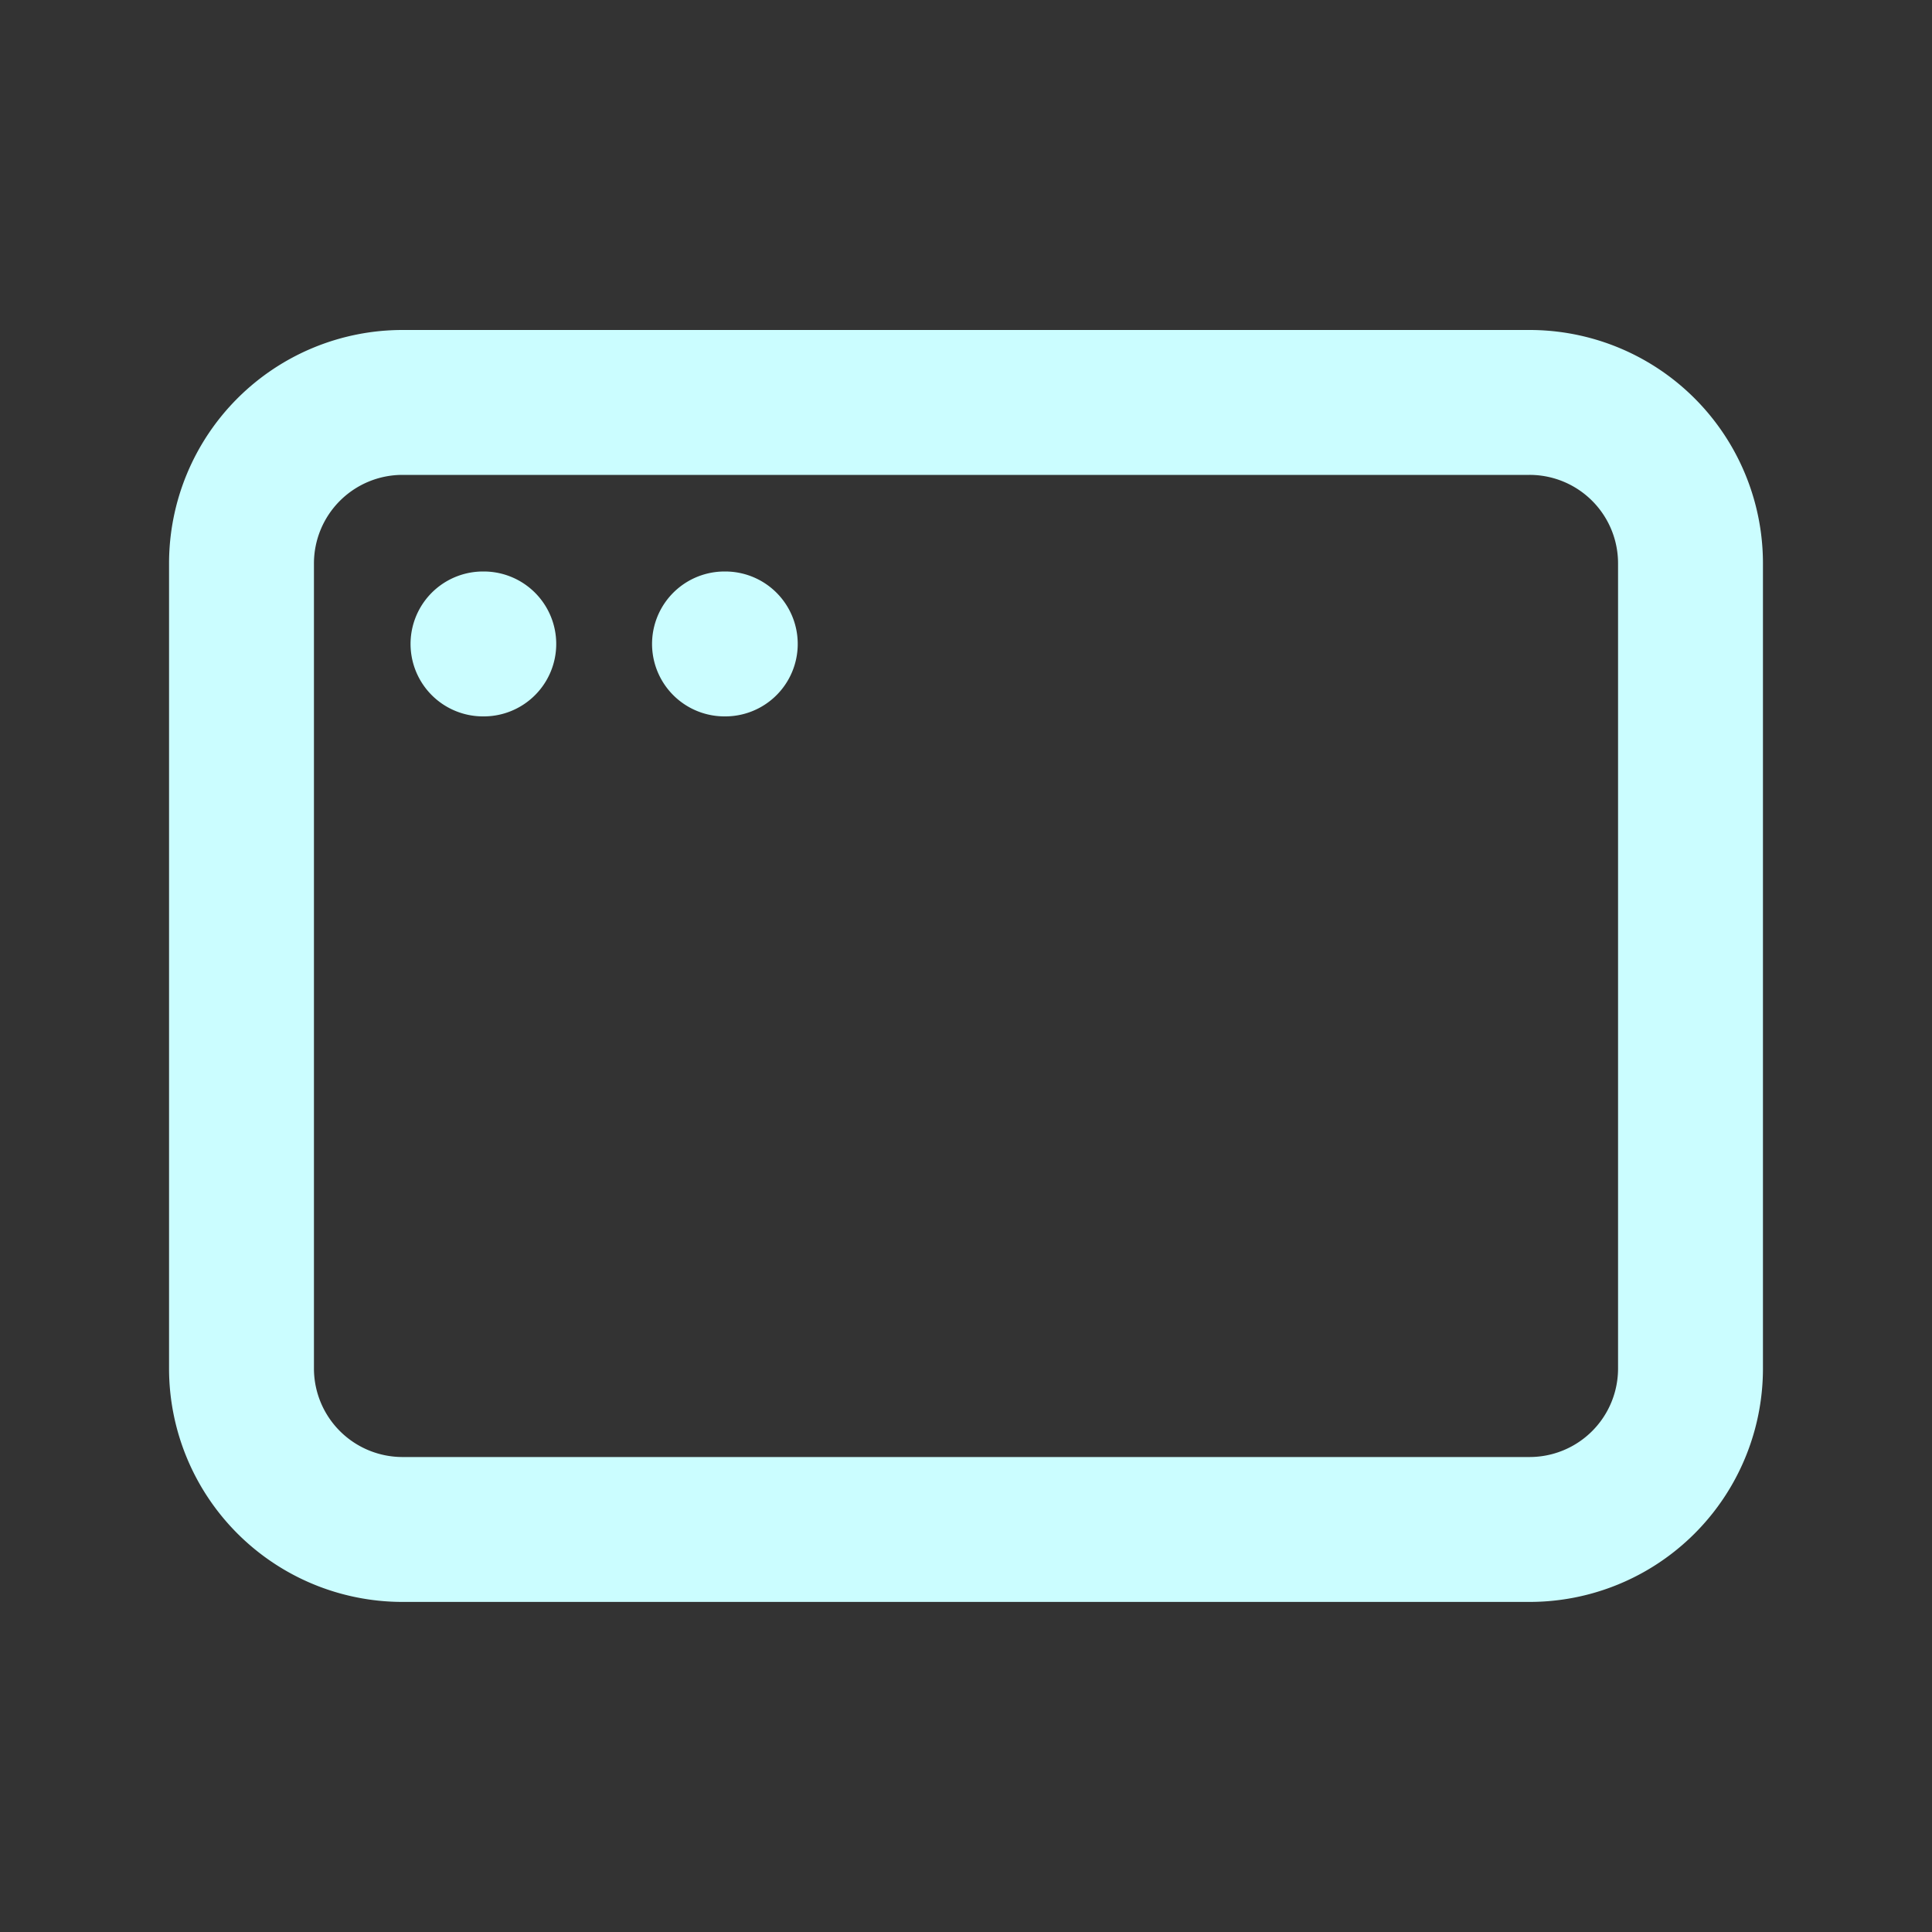
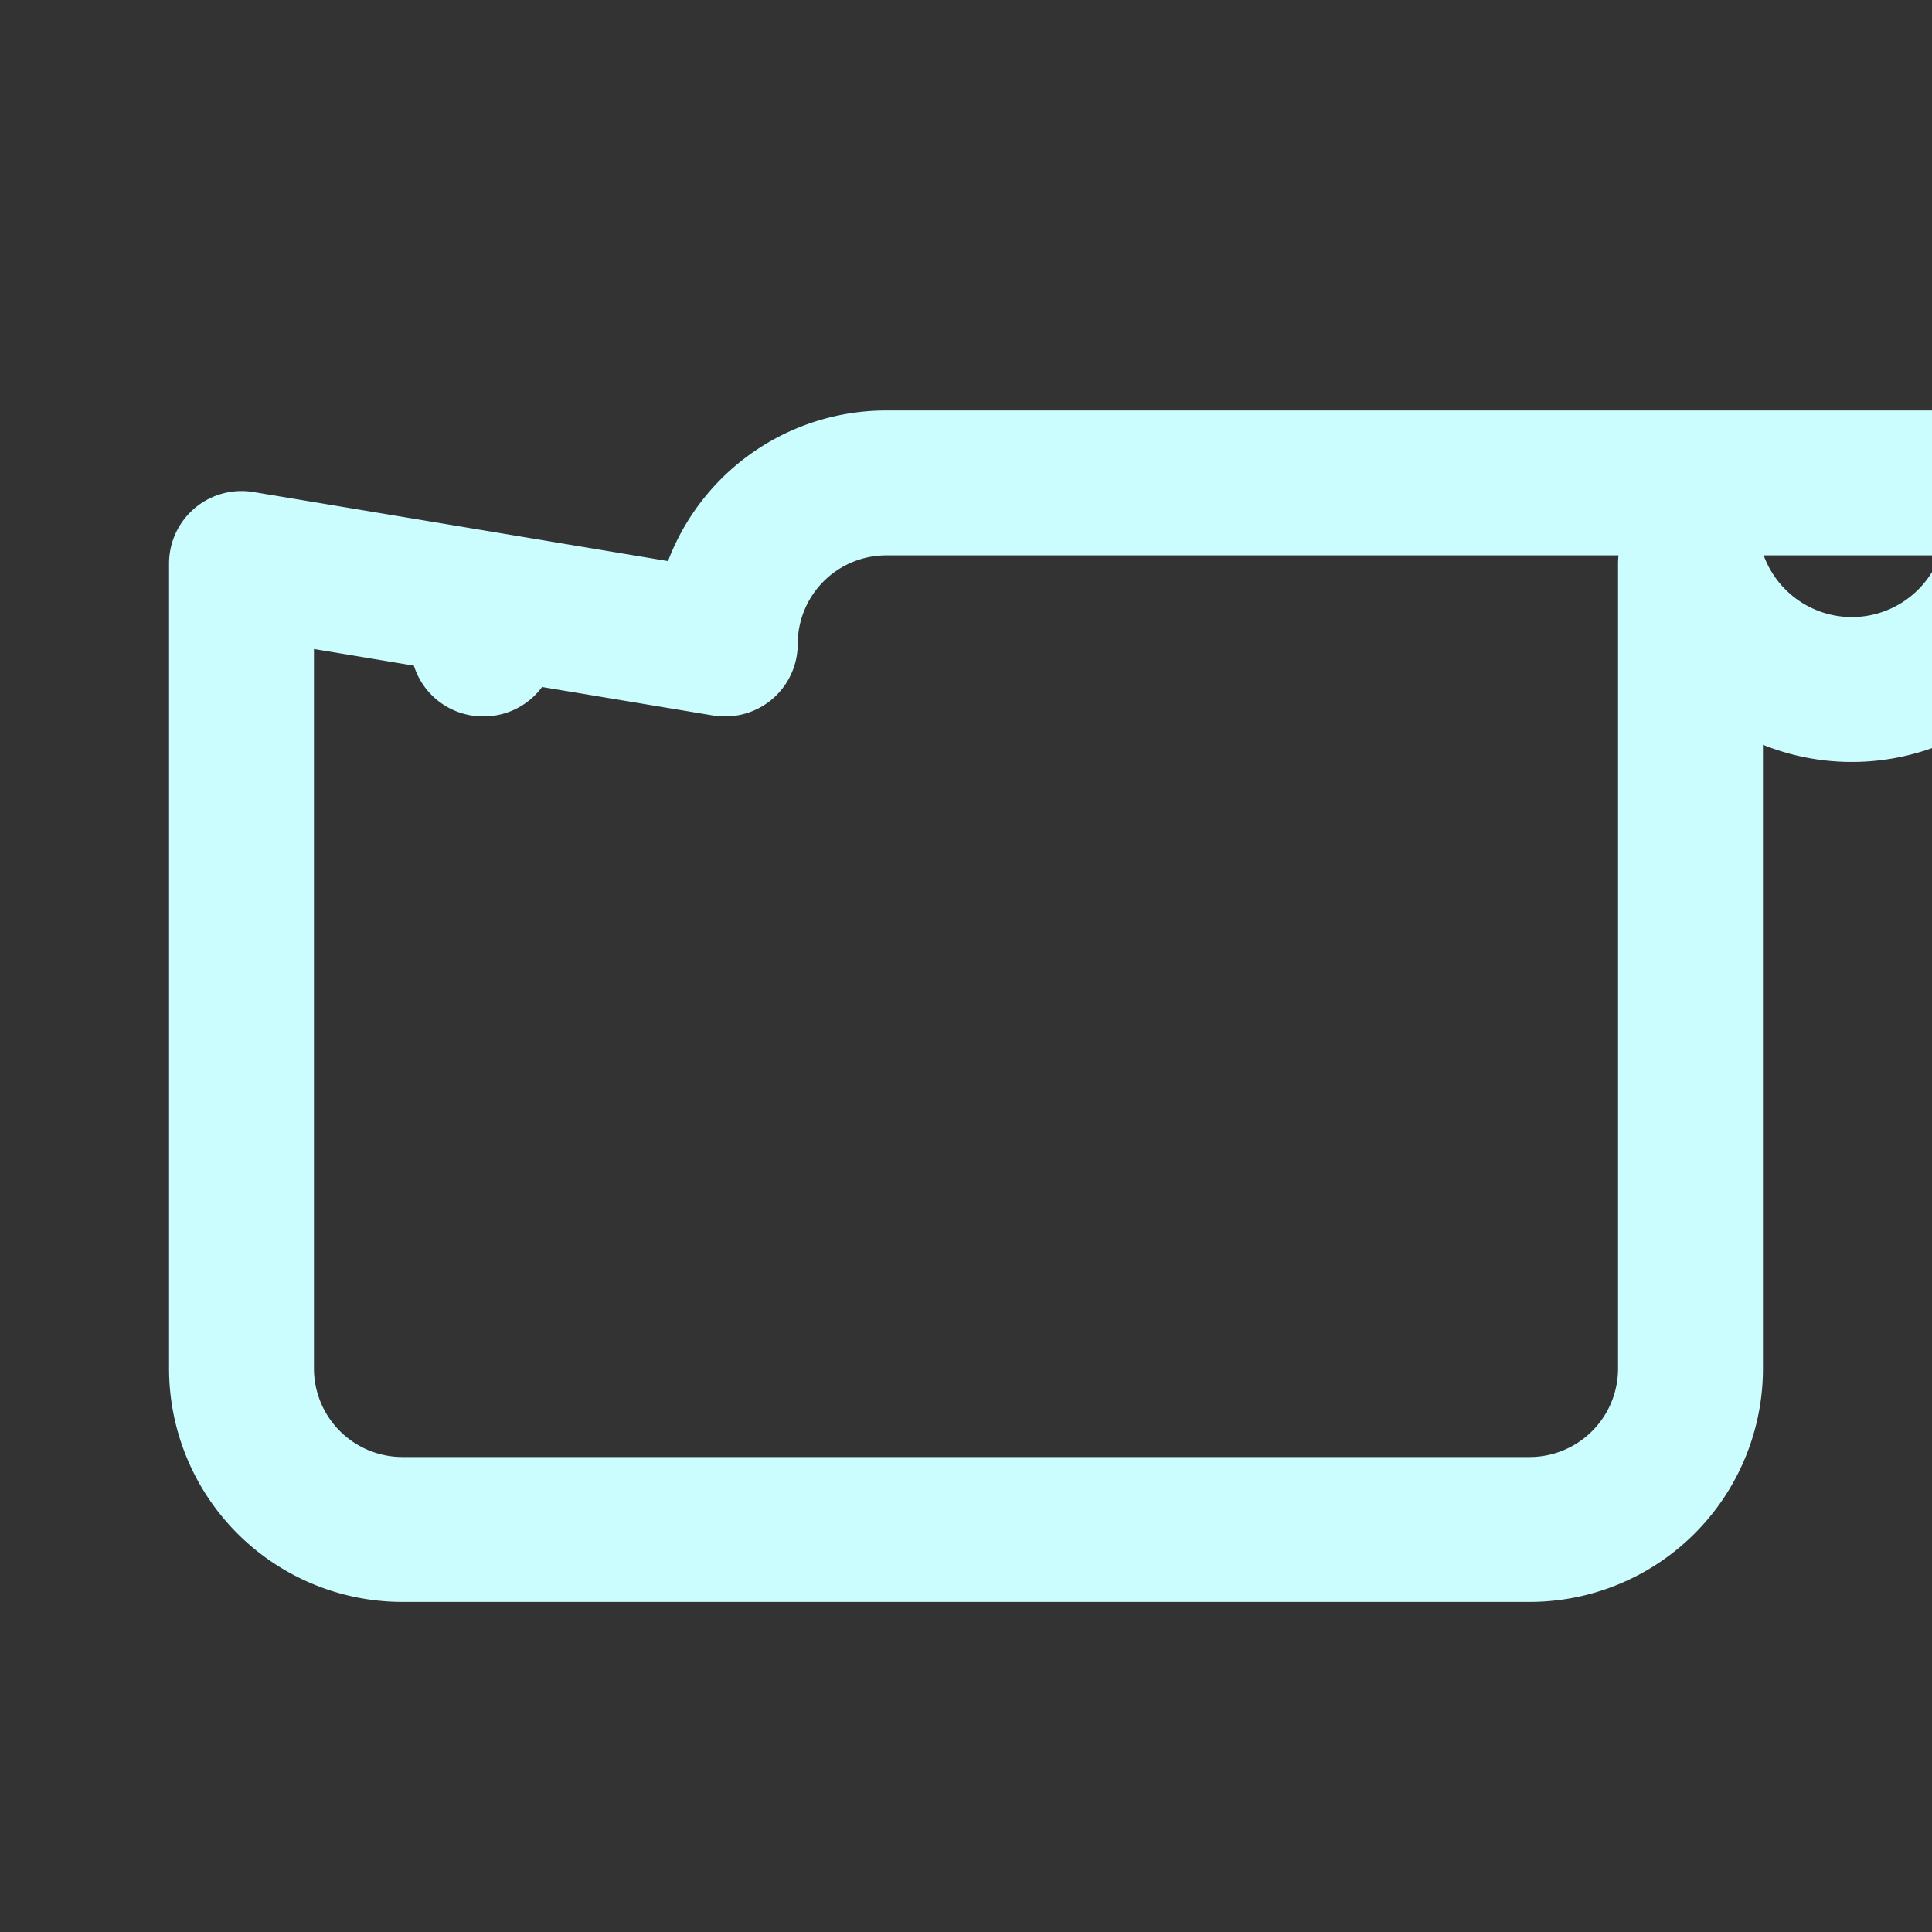
<svg xmlns="http://www.w3.org/2000/svg" width="20" height="20" fill="none">
  <rect width="100%" height="100%" fill="#333333" stroke="none" />
-   <path stroke="#CBFDFF" stroke-linecap="round" stroke-linejoin="round" stroke-width="1.5" d="M5 6.666h.008m2.492 0h.008M2.5 5.833a1.667 1.667 0 0 1 1.667-1.667h11.666A1.666 1.666 0 0 1 17.5 5.833v8.333a1.666 1.666 0 0 1-1.667 1.667H4.167A1.667 1.667 0 0 1 2.5 14.166V5.833Z" />
+   <path stroke="#CBFDFF" stroke-linecap="round" stroke-linejoin="round" stroke-width="1.5" d="M5 6.666h.008m2.492 0h.008a1.667 1.667 0 0 1 1.667-1.667h11.666A1.666 1.666 0 0 1 17.5 5.833v8.333a1.666 1.666 0 0 1-1.667 1.667H4.167A1.667 1.667 0 0 1 2.5 14.166V5.833Z" />
</svg>